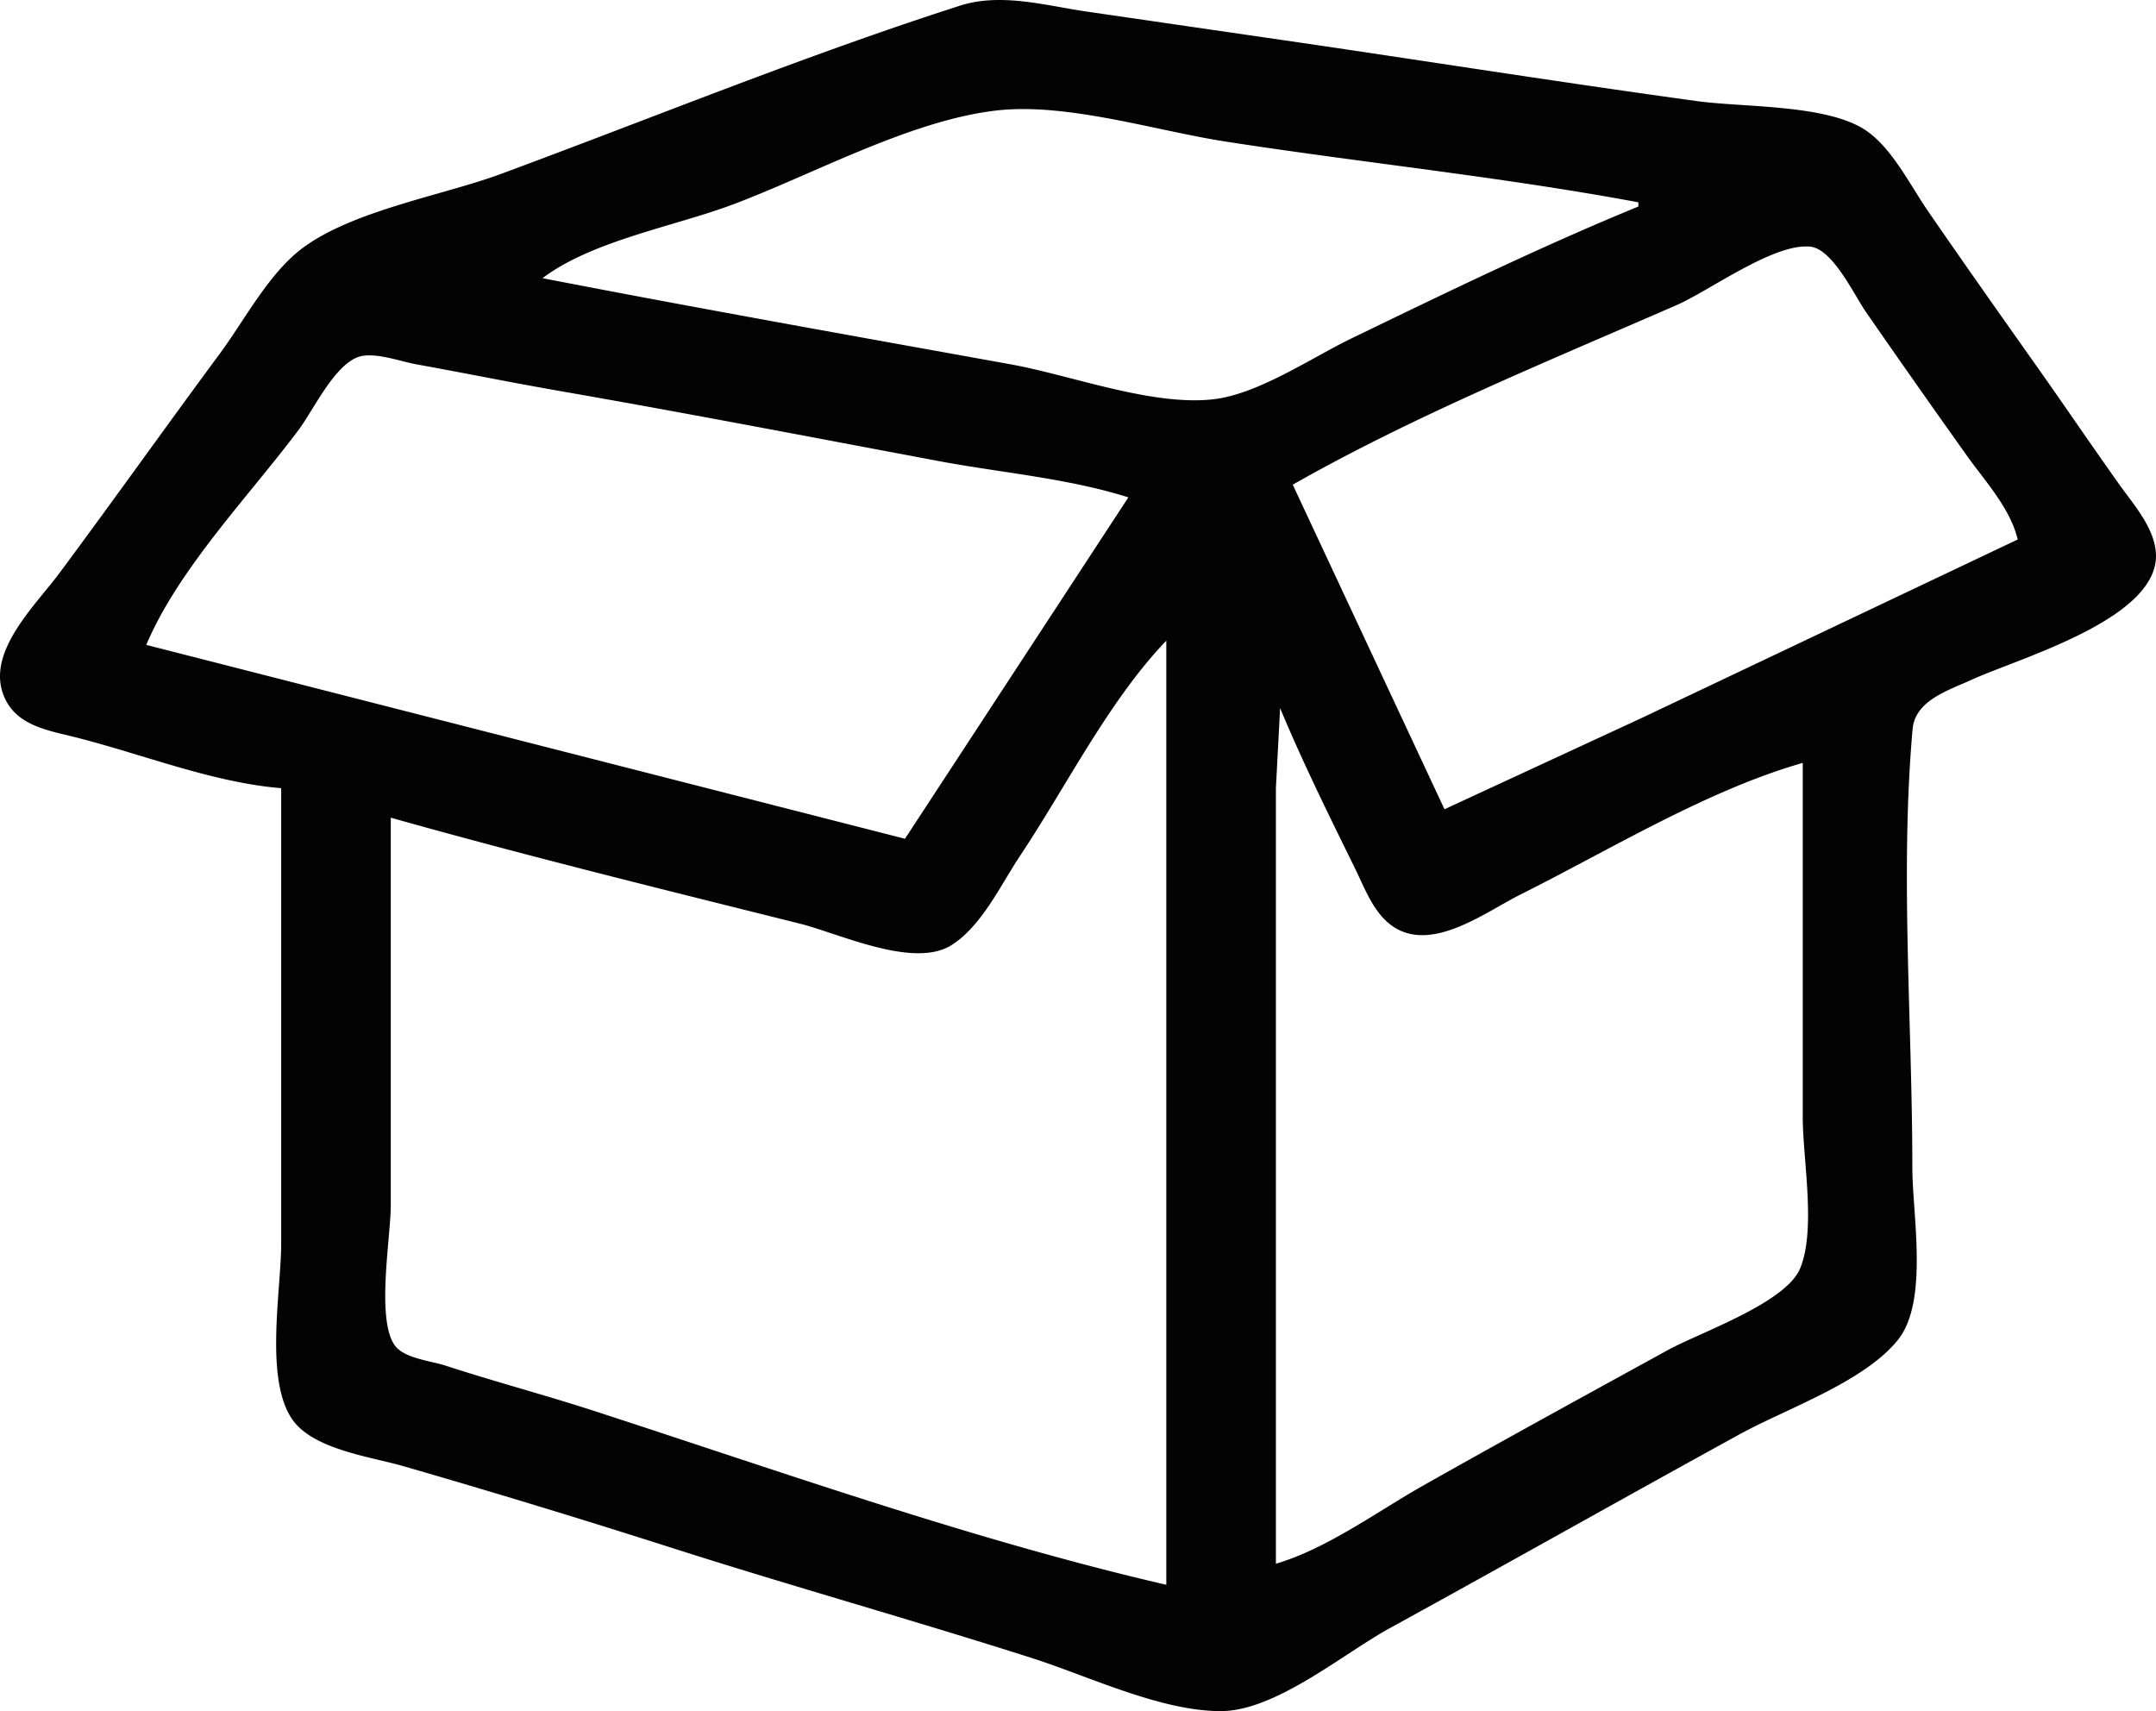
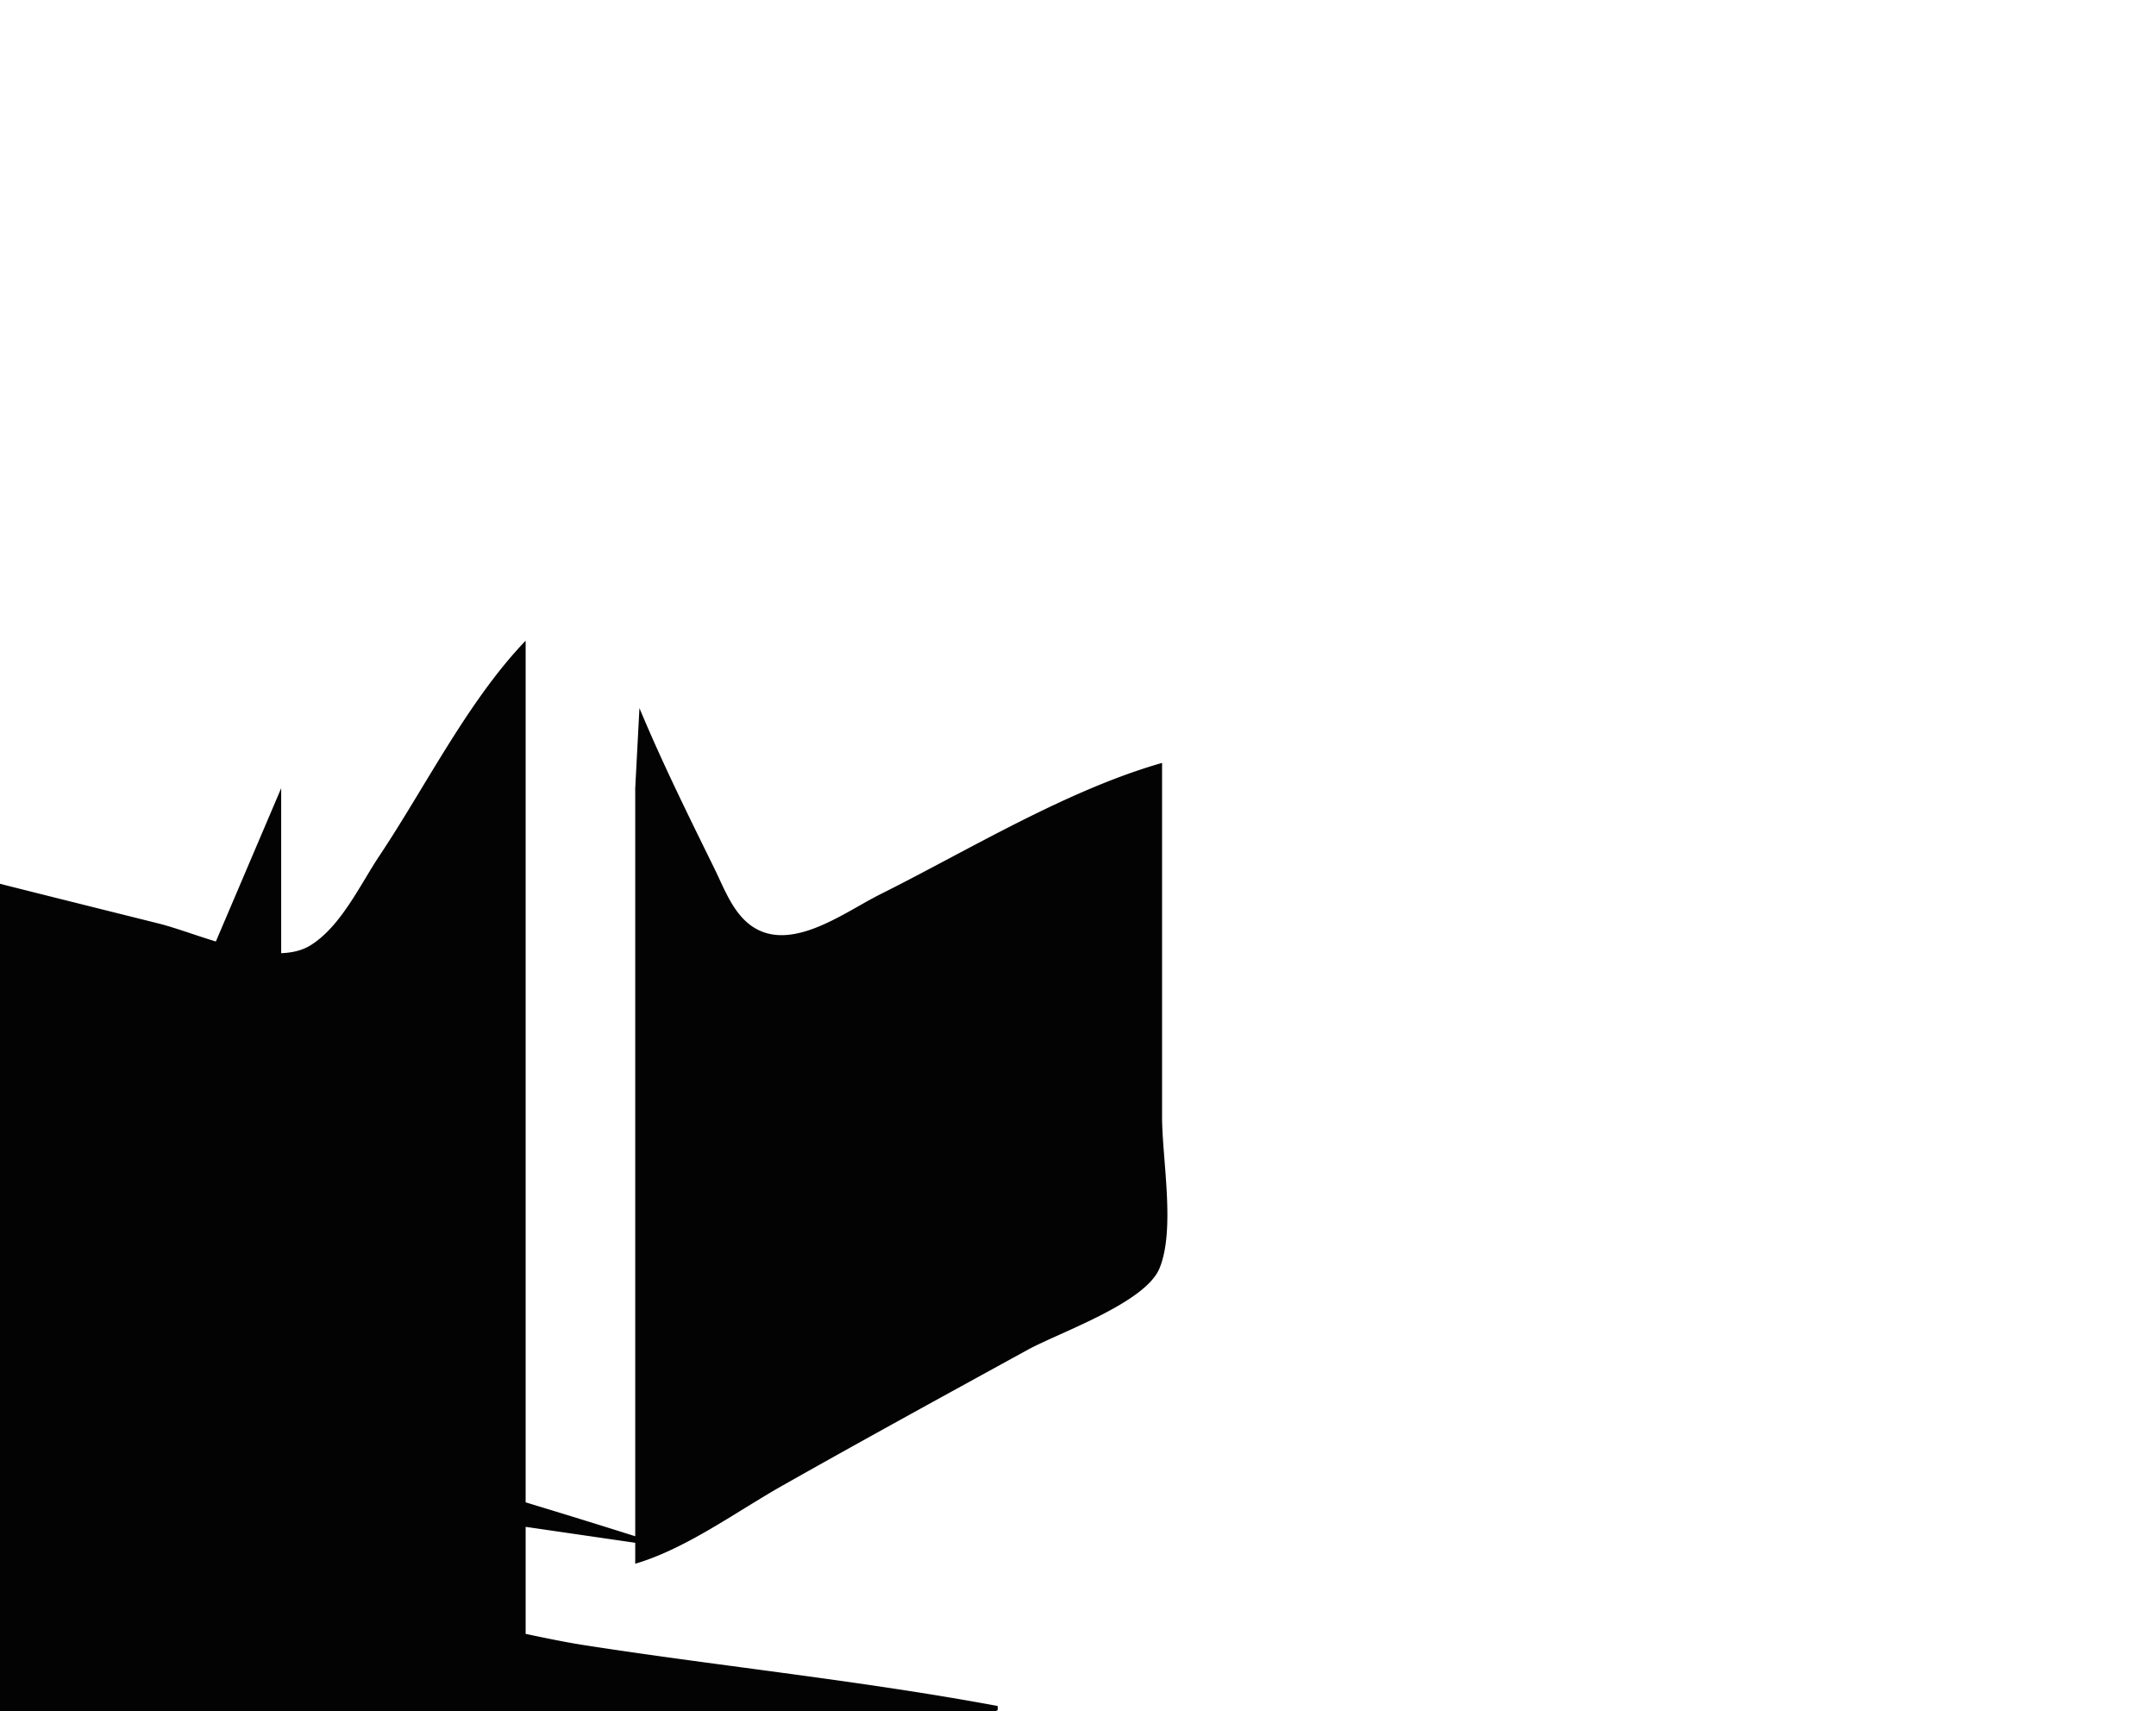
<svg xmlns="http://www.w3.org/2000/svg" xml:space="preserve" viewBox="0 0 135.34 107.41">
  <g style="display:inline">
-     <path d="M52.855 131.988v28.575c0 2.956-1.068 8.577.722 11.085 1.324 1.856 4.886 2.306 6.95 2.9a618.322 618.322 0 0 1 16.934 5.156c7.468 2.384 15.022 4.496 22.49 6.88 3.584 1.143 8.131 3.354 11.906 3.34 3.42-.013 7.642-3.588 10.583-5.203 7.336-4.028 14.625-8.142 21.96-12.17 2.96-1.626 7.807-3.274 9.941-5.927 1.948-2.421.908-7.886.908-10.823 0-9.056-.78-18.5.015-27.516.16-1.81 2.25-2.434 3.689-3.094 3.019-1.386 11.927-3.863 11.581-8.02-.132-1.58-1.401-2.994-2.283-4.233-1.748-2.454-3.437-4.949-5.177-7.408-2.3-3.252-4.6-6.508-6.857-9.79-1.105-1.606-2.256-3.956-3.903-5.055-2.445-1.632-7.658-1.425-10.56-1.824-8.034-1.104-16.053-2.363-24.076-3.55l-14.288-2.078c-2.59-.382-5.36-1.19-7.937-.362-9.717 3.12-19.267 7.033-28.84 10.572-3.764 1.392-9.894 2.385-12.916 5.047-1.871 1.65-3.233 4.245-4.713 6.246-3.377 4.567-6.667 9.199-10.054 13.758-1.493 2.01-4.587 4.919-3.498 7.672.743 1.88 2.718 2.178 4.458 2.614 4.203 1.052 8.645 2.855 12.965 3.208m85.196-36.777v.265c-6.079 2.493-12.078 5.409-17.992 8.27-2.553 1.235-5.894 3.527-8.731 3.834-3.86.418-8.882-1.513-12.7-2.202-9.794-1.768-19.599-3.51-29.369-5.404 3.108-2.35 8.255-3.245 11.906-4.61 5.112-1.912 11.243-5.33 16.67-5.924 4.391-.48 9.92 1.277 14.287 1.955 8.62 1.337 17.353 2.218 25.929 3.816m23.812 21.167-23.548 11.178-12.435 5.755-9.525-20.373c7.57-4.308 16.089-7.779 24.077-11.265 2.1-.916 6.14-3.926 8.42-3.676 1.408.155 2.748 3.037 3.48 4.093a837.142 837.142 0 0 0 6.319 8.996c1.149 1.614 2.754 3.34 3.212 5.292m-55.827-2.646-14.023 21.431-47.625-12.17c2.001-4.758 6.465-9.36 9.559-13.494.928-1.241 2.231-4.05 3.75-4.58.984-.342 2.624.278 3.625.459 3.001.541 5.99 1.15 8.995 1.673 7.951 1.384 15.88 2.916 23.813 4.403 3.912.733 8.112 1.078 11.906 2.278m2.381 8.996v59.266c-12.076-2.793-24.19-7.106-35.983-10.935-3.069-.996-6.193-1.82-9.26-2.823-.896-.293-2.57-.45-3.168-1.244-1.209-1.604-.272-6.816-.272-8.81V133.84c8.495 2.393 17.103 4.508 25.665 6.648 2.48.62 7.144 2.847 9.524 1.358 1.907-1.193 3.105-3.798 4.322-5.624 2.906-4.359 5.553-9.715 9.172-13.494m7.144 4.233c1.412 3.392 3.077 6.756 4.698 10.054.676 1.374 1.271 3.105 2.715 3.848 2.421 1.247 5.567-1.145 7.668-2.195 5.603-2.8 11.707-6.546 17.727-8.267v22.225c0 2.657.847 7.035-.16 9.497-.893 2.188-6.288 4.027-8.306 5.136-5.124 2.814-10.256 5.622-15.346 8.498-2.906 1.642-6.056 3.972-9.26 4.915v-48.684Z" style="fill:#030303;stroke:none" transform="translate(-35.204 -82.511)" />
+     <path d="M52.855 131.988v28.575c0 2.956-1.068 8.577.722 11.085 1.324 1.856 4.886 2.306 6.95 2.9a618.322 618.322 0 0 1 16.934 5.156l-14.288-2.078c-2.59-.382-5.36-1.19-7.937-.362-9.717 3.12-19.267 7.033-28.84 10.572-3.764 1.392-9.894 2.385-12.916 5.047-1.871 1.65-3.233 4.245-4.713 6.246-3.377 4.567-6.667 9.199-10.054 13.758-1.493 2.01-4.587 4.919-3.498 7.672.743 1.88 2.718 2.178 4.458 2.614 4.203 1.052 8.645 2.855 12.965 3.208m85.196-36.777v.265c-6.079 2.493-12.078 5.409-17.992 8.27-2.553 1.235-5.894 3.527-8.731 3.834-3.86.418-8.882-1.513-12.7-2.202-9.794-1.768-19.599-3.51-29.369-5.404 3.108-2.35 8.255-3.245 11.906-4.61 5.112-1.912 11.243-5.33 16.67-5.924 4.391-.48 9.92 1.277 14.287 1.955 8.62 1.337 17.353 2.218 25.929 3.816m23.812 21.167-23.548 11.178-12.435 5.755-9.525-20.373c7.57-4.308 16.089-7.779 24.077-11.265 2.1-.916 6.14-3.926 8.42-3.676 1.408.155 2.748 3.037 3.48 4.093a837.142 837.142 0 0 0 6.319 8.996c1.149 1.614 2.754 3.34 3.212 5.292m-55.827-2.646-14.023 21.431-47.625-12.17c2.001-4.758 6.465-9.36 9.559-13.494.928-1.241 2.231-4.05 3.75-4.58.984-.342 2.624.278 3.625.459 3.001.541 5.99 1.15 8.995 1.673 7.951 1.384 15.88 2.916 23.813 4.403 3.912.733 8.112 1.078 11.906 2.278m2.381 8.996v59.266c-12.076-2.793-24.19-7.106-35.983-10.935-3.069-.996-6.193-1.82-9.26-2.823-.896-.293-2.57-.45-3.168-1.244-1.209-1.604-.272-6.816-.272-8.81V133.84c8.495 2.393 17.103 4.508 25.665 6.648 2.48.62 7.144 2.847 9.524 1.358 1.907-1.193 3.105-3.798 4.322-5.624 2.906-4.359 5.553-9.715 9.172-13.494m7.144 4.233c1.412 3.392 3.077 6.756 4.698 10.054.676 1.374 1.271 3.105 2.715 3.848 2.421 1.247 5.567-1.145 7.668-2.195 5.603-2.8 11.707-6.546 17.727-8.267v22.225c0 2.657.847 7.035-.16 9.497-.893 2.188-6.288 4.027-8.306 5.136-5.124 2.814-10.256 5.622-15.346 8.498-2.906 1.642-6.056 3.972-9.26 4.915v-48.684Z" style="fill:#030303;stroke:none" transform="translate(-35.204 -82.511)" />
  </g>
</svg>